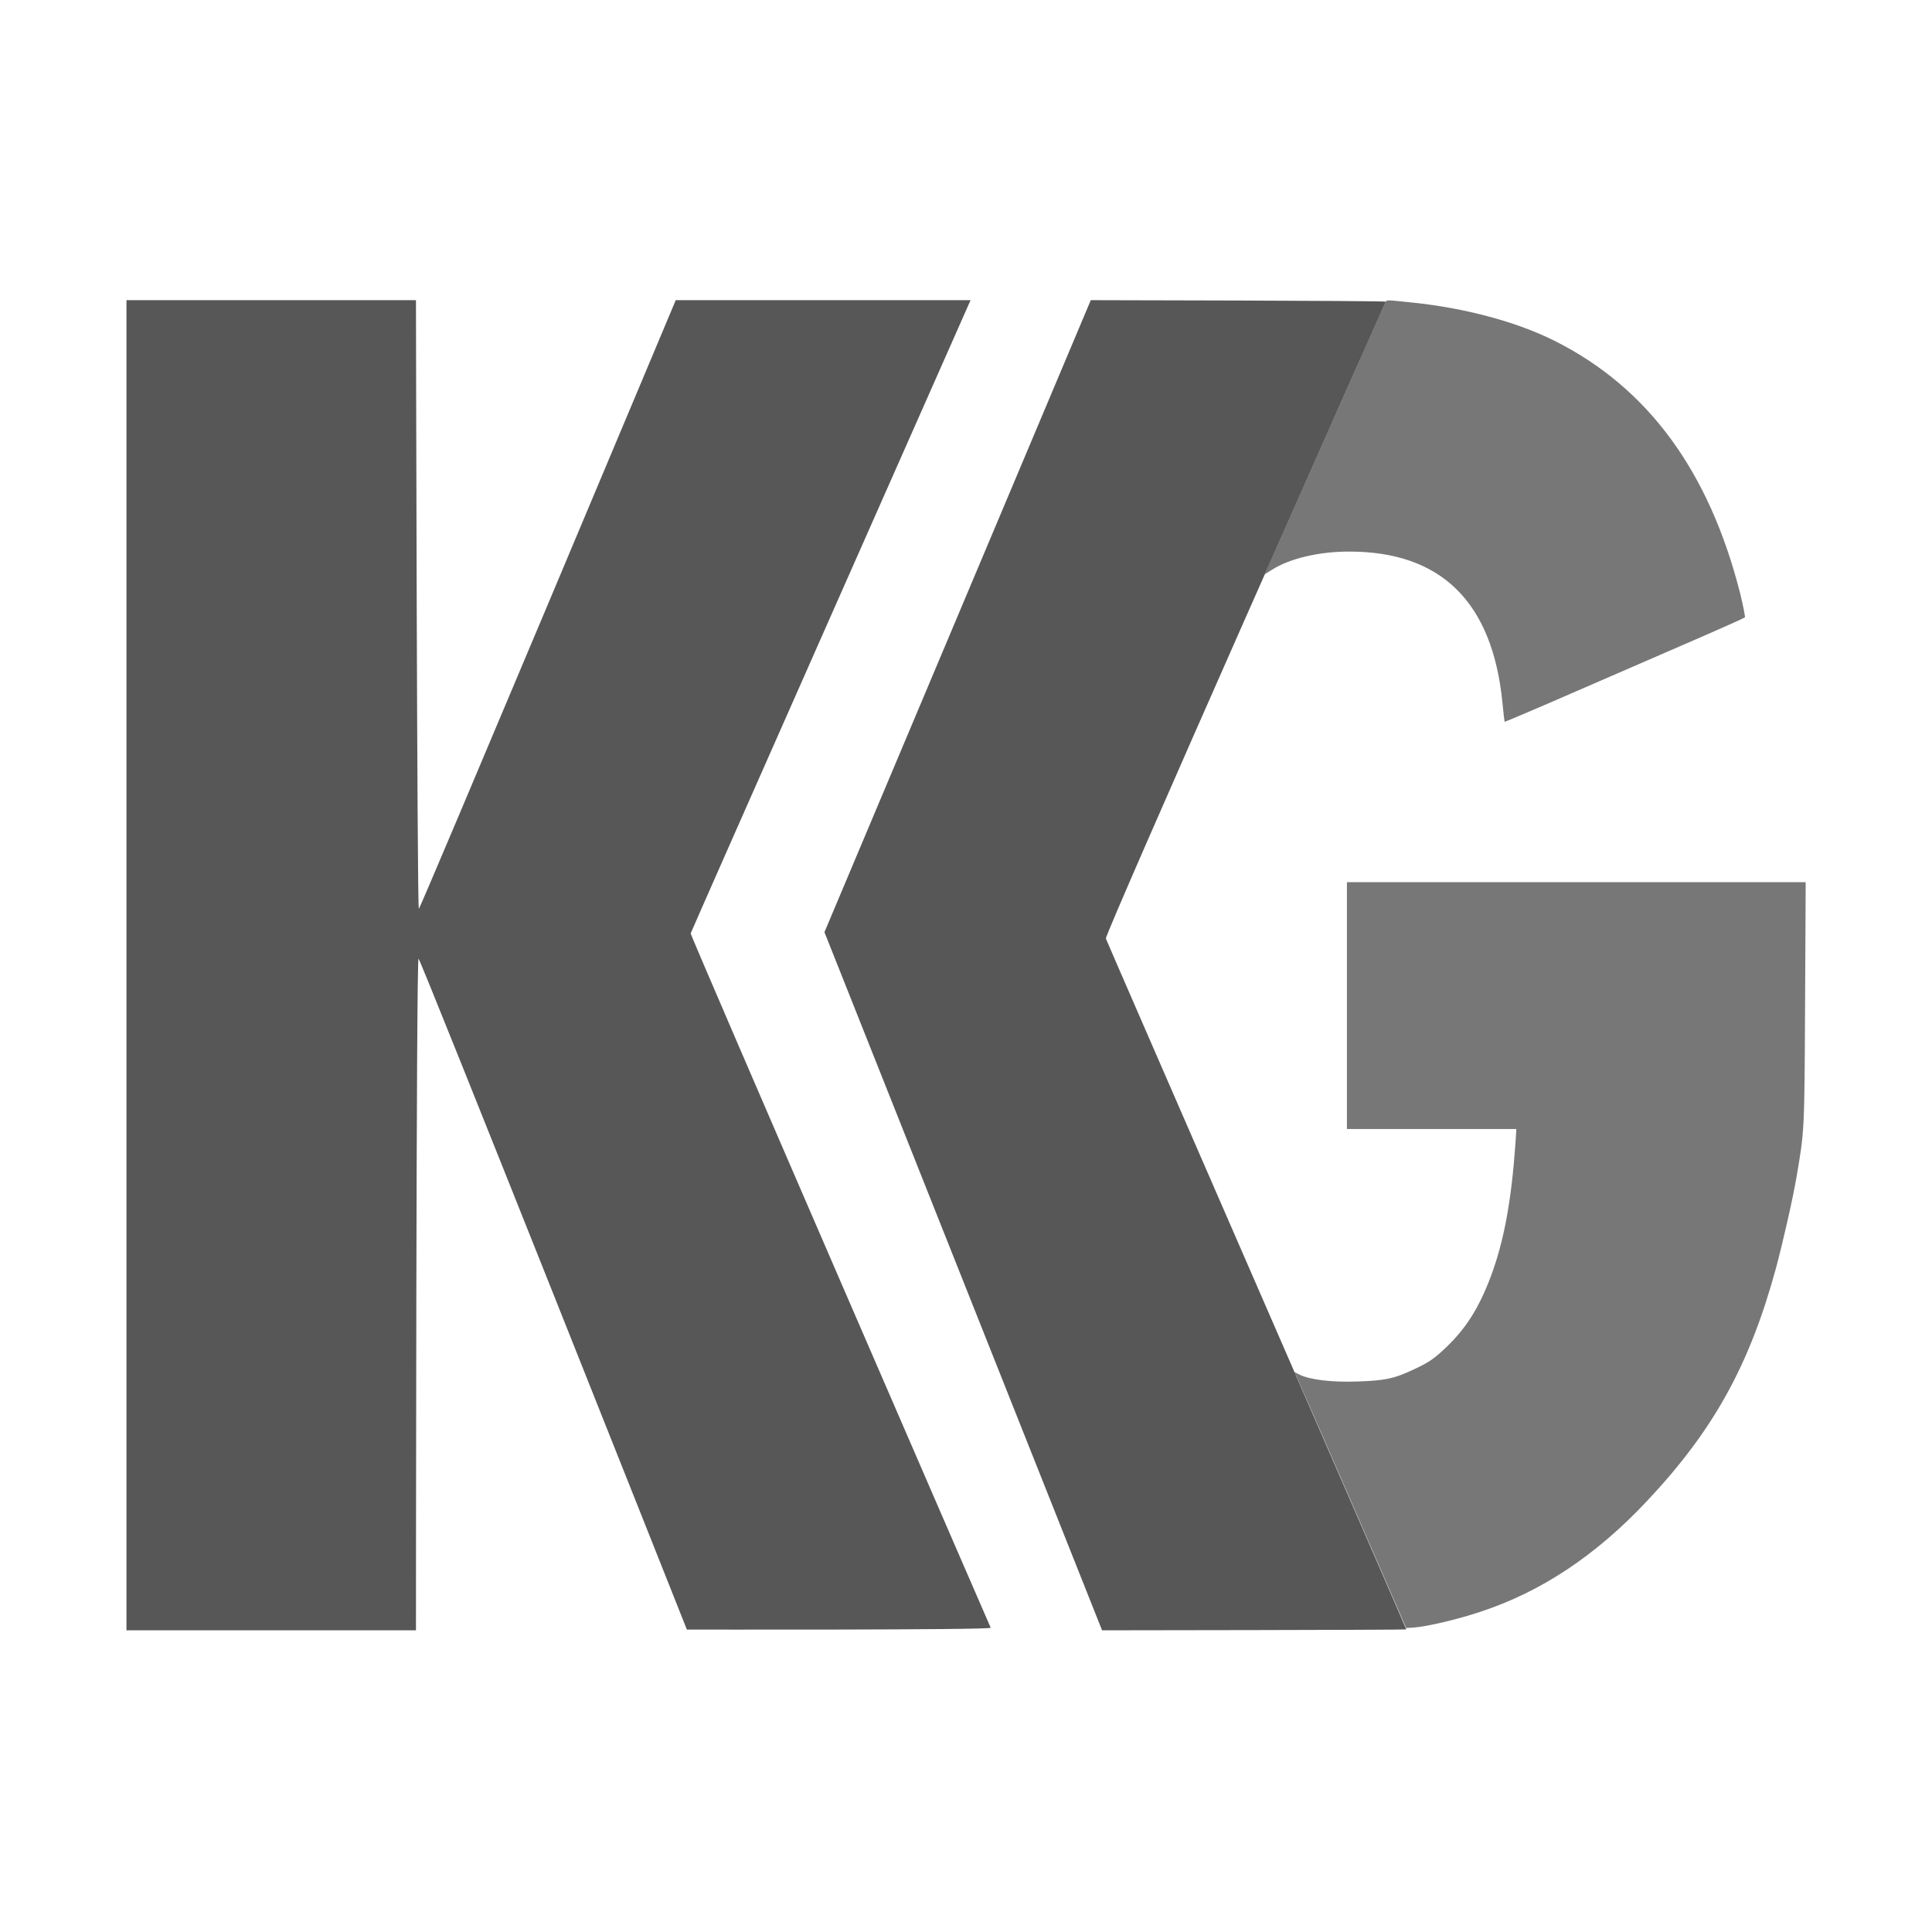
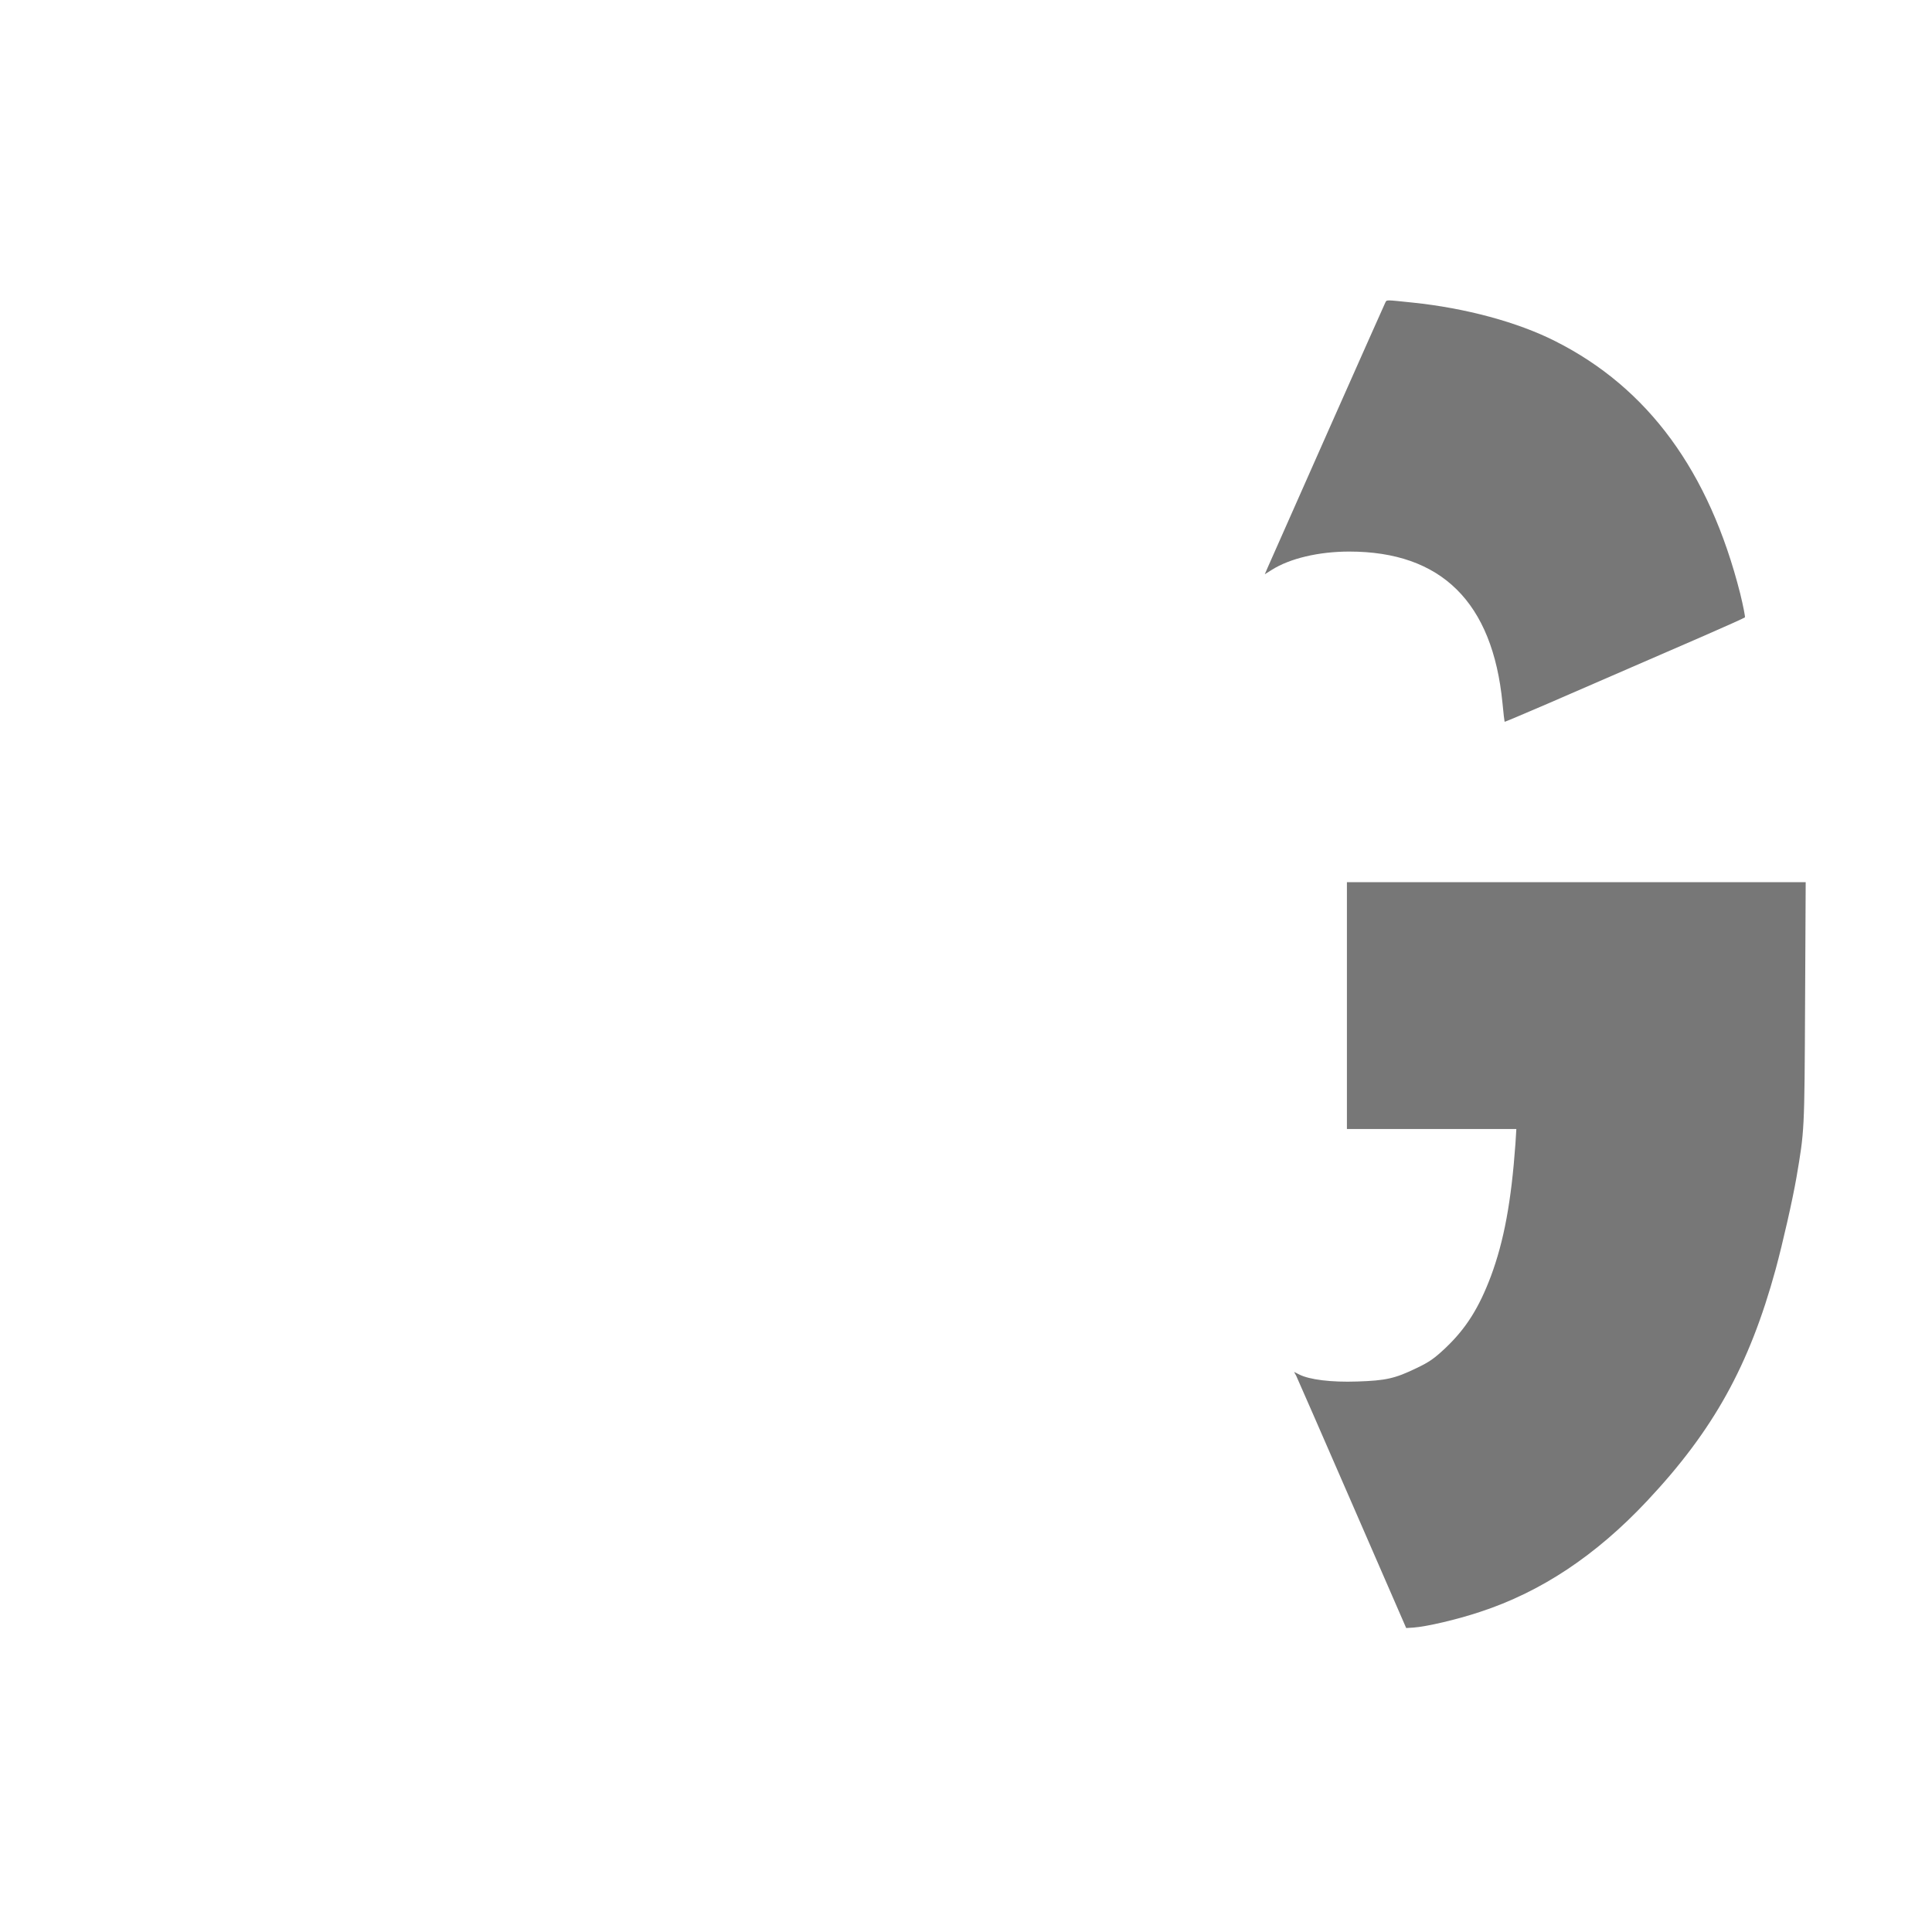
<svg xmlns="http://www.w3.org/2000/svg" viewBox="0 0 1268 1268">
  <path id="g-letter" d="M 909.1 198.8 C 908.3 200.3 837.5 359.9 831.9 372.7 L 830.1 376.9 L 834.7 374 C 846.5 366.5 865.6 362 885.5 362 C 946 362 979.6 395.2 986.1 461.4 C 986.7 468 987.4 473.6 987.5 473.7 C 987.6 473.9 1000.2 468.5 1015.6 461.9 C 1057.3 443.8 1085.4 431.6 1116.5 418.1 C 1131.9 411.4 1144.8 405.6 1145.2 405.2 C 1145.5 404.8 1144.1 397.7 1142.1 389.5 C 1121.8 309.4 1081.7 254.6 1020.7 223.9 C 996 211.4 961.9 202.2 927.2 198.6 C 908.6 196.7 910.3 196.6 909.1 198.8 Z M 884 579 L 884 741 L 995.2 741 L 994.6 750.7 C 991.9 788.4 987.1 814.5 978.5 837.6 C 970.7 858.3 962.3 871.7 949 884.4 C 941.4 891.6 938.1 893.9 929.7 897.9 C 915.5 904.8 909.4 906.1 890.8 906.7 C 873.7 907.3 859.4 905.5 852.7 902.1 L 849.3 900.4 L 850.7 902.9 C 851.5 904.3 922.9 1068.5 922.9 1068.5 L 927.7 1068.2 C 936.2 1067.6 956.1 1063 971.4 1057.9 C 1011.4 1044.8 1047.4 1020.9 1081 985.1 C 1124.6 938.7 1148.1 896.2 1165.4 833 C 1170.3 814.8 1176.5 787.4 1179 773 C 1184.3 741.8 1184.3 743.4 1184.7 658.7 L 1185.1 579 L 884 579 Z" />
  <g id="kk-letter">
-     <path d="M 83 197 L 83 1070 L 273 1070 C 273 1070 273.1 628.9 274.7 629.2 C 276 629.4 450.8 1069.5 450.8 1069.5 C 450.8 1069.5 651 1069.9 650.2 1068.3 C 649.7 1067.3 453 614 453.3 612.6 C 453.5 611.5 637 197 637 197 L 443.5 197 C 443.5 197 275.8 596.5 274.9 596.5 C 273.7 596.5 273 197 273 197 L 83 197 Z" />
-     <path d="M 715.9 197 L 541.1 611.8 L 723.3 1070 C 723.3 1070 923 1069.8 923 1069.4 C 923 1068.8 727.3 620 725.8 616 C 724.8 613.4 909.1 198.6 909.5 198 C 909.9 197.3 715.9 197 715.9 197 Z" />
-   </g>
+     </g>
  <style>
        #g-letter {
            fill: rgb(119, 119, 119);
        }
        #kk-letter {
            fill: rgb(87, 87, 87);
        }
        @media (prefers-color-scheme: dark) {
            #g-letter {
                fill: rgb(153, 153, 153);
            }
            #kk-letter {
                fill: rgb(255, 255, 255);
            }
        }
    </style>
</svg>